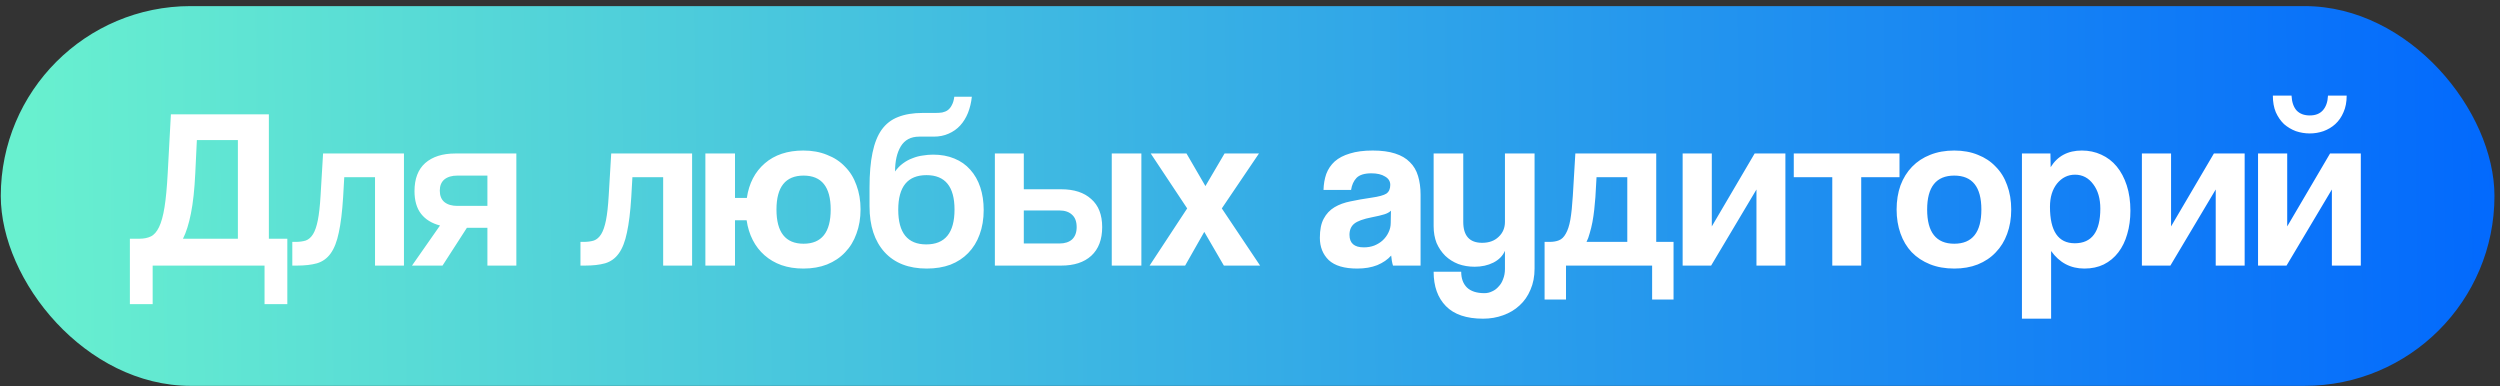
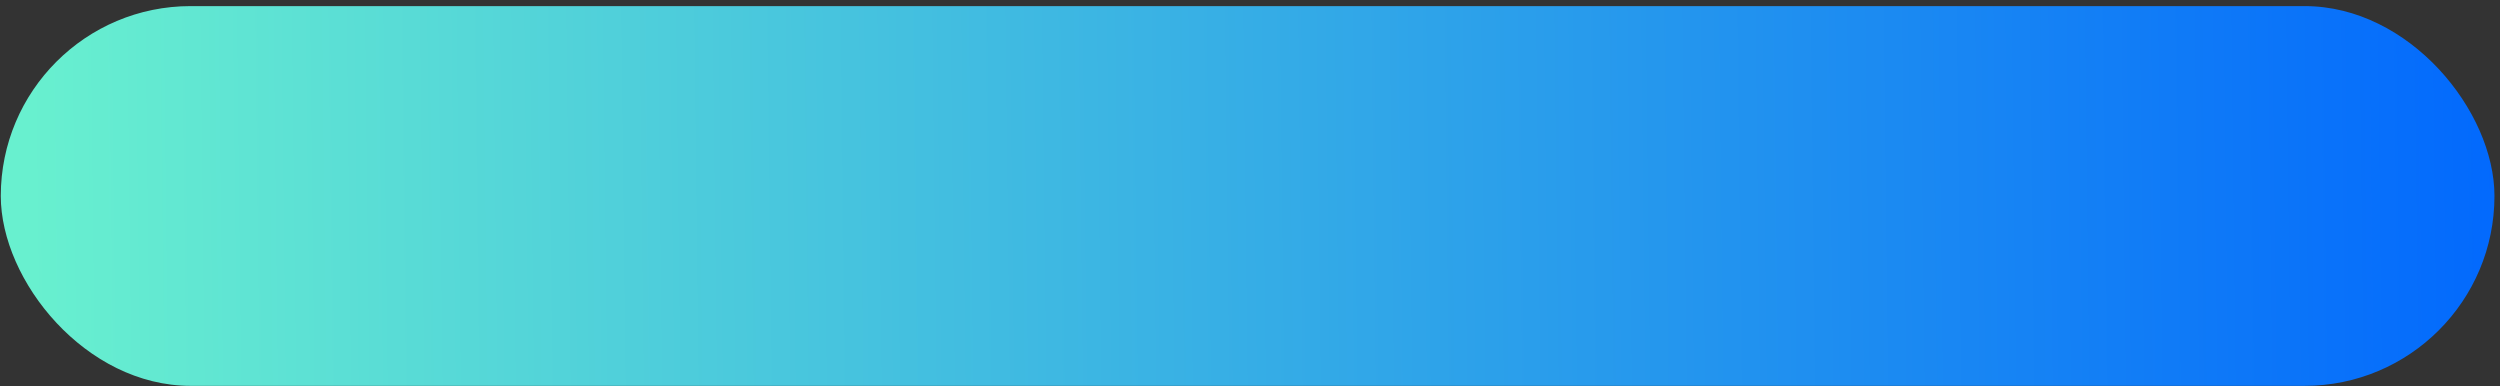
<svg xmlns="http://www.w3.org/2000/svg" width="395" height="61" viewBox="0 0 395 61" fill="none">
  <rect x="0" y="0" width="395" height="61" fill="#333333" stroke="none" />
  <rect x="0.125" y="0.964" width="394" height="60" rx="30" fill="url(#paint0_linear_199_403)" />
-   <path d="M20.521 48.048V37.716H22.069C22.741 37.716 23.329 37.596 23.833 37.356C24.337 37.116 24.769 36.624 25.129 35.88C25.489 35.136 25.777 34.092 25.993 32.748C26.209 31.404 26.377 29.616 26.497 27.384L27.001 18.06H42.481V37.716H45.397V48.048H41.797V41.964H24.121V48.048H20.521ZM31.105 22.128L30.853 27.384C30.733 29.928 30.505 32.04 30.169 33.72C29.833 35.4 29.413 36.732 28.909 37.716H37.585V22.128H31.105ZM59.253 41.964V27.996H54.393L54.213 31.164C54.069 33.468 53.841 35.328 53.529 36.744C53.241 38.16 52.809 39.264 52.233 40.056C51.681 40.824 50.961 41.34 50.073 41.604C49.209 41.844 48.153 41.964 46.905 41.964H46.185V38.22H46.653C47.301 38.22 47.853 38.148 48.309 38.004C48.765 37.836 49.149 37.5 49.461 36.996C49.773 36.492 50.025 35.76 50.217 34.8C50.409 33.84 50.553 32.544 50.649 30.912L51.045 24.252H63.825V41.964H59.253ZM77.011 41.964V35.988H73.771L69.919 41.964H65.095L69.523 35.628C68.227 35.292 67.231 34.68 66.535 33.792C65.839 32.904 65.491 31.704 65.491 30.192C65.491 28.248 66.055 26.772 67.183 25.764C68.335 24.756 69.919 24.252 71.935 24.252H81.583V41.964H77.011ZM77.011 32.532V27.744H72.259C71.395 27.744 70.711 27.948 70.207 28.356C69.727 28.764 69.487 29.352 69.487 30.12C69.487 30.912 69.727 31.512 70.207 31.92C70.711 32.328 71.395 32.532 72.259 32.532H77.011ZM104.78 41.964V27.996H99.92L99.74 31.164C99.596 33.468 99.368 35.328 99.056 36.744C98.768 38.16 98.336 39.264 97.76 40.056C97.208 40.824 96.488 41.34 95.6 41.604C94.736 41.844 93.68 41.964 92.432 41.964H91.712V38.22H92.18C92.828 38.22 93.38 38.148 93.836 38.004C94.292 37.836 94.676 37.5 94.988 36.996C95.3 36.492 95.552 35.76 95.744 34.8C95.936 33.84 96.08 32.544 96.176 30.912L96.572 24.252H109.352V41.964H104.78ZM111.45 41.964V24.252H116.13V31.272H118.002C118.338 28.968 119.286 27.144 120.846 25.8C122.406 24.456 124.434 23.784 126.93 23.784C128.322 23.784 129.57 24.012 130.674 24.468C131.802 24.9 132.75 25.524 133.518 26.34C134.31 27.132 134.91 28.104 135.318 29.256C135.75 30.408 135.966 31.68 135.966 33.072C135.966 34.488 135.75 35.772 135.318 36.924C134.91 38.076 134.31 39.06 133.518 39.876C132.75 40.692 131.802 41.328 130.674 41.784C129.57 42.216 128.322 42.432 126.93 42.432C125.658 42.432 124.506 42.252 123.474 41.892C122.466 41.532 121.578 41.016 120.81 40.344C120.042 39.672 119.418 38.868 118.938 37.932C118.458 36.996 118.134 35.952 117.966 34.8H116.13V41.964H111.45ZM126.966 38.508C129.822 38.508 131.25 36.708 131.25 33.108C131.25 29.532 129.822 27.744 126.966 27.744C124.11 27.744 122.682 29.532 122.682 33.108C122.682 36.708 124.11 38.508 126.966 38.508ZM146.422 42.432C143.566 42.432 141.346 41.568 139.762 39.84C138.178 38.088 137.386 35.676 137.386 32.604V29.616C137.386 27.456 137.542 25.632 137.854 24.144C138.166 22.632 138.646 21.42 139.294 20.508C139.966 19.572 140.83 18.9 141.886 18.492C142.966 18.06 144.262 17.844 145.774 17.844H147.79C148.198 17.844 148.558 17.82 148.87 17.772C149.206 17.7 149.494 17.58 149.734 17.412C149.998 17.22 150.214 16.956 150.382 16.62C150.574 16.284 150.706 15.84 150.778 15.288H153.55C153.454 16.2 153.25 17.052 152.938 17.844C152.626 18.612 152.218 19.272 151.714 19.824C151.21 20.376 150.598 20.808 149.878 21.12C149.182 21.432 148.402 21.588 147.538 21.588H145.234C143.914 21.588 142.942 22.104 142.318 23.136C141.718 24.144 141.418 25.464 141.418 27.096C141.778 26.592 142.186 26.172 142.642 25.836C143.122 25.476 143.626 25.2 144.154 25.008C144.682 24.792 145.222 24.648 145.774 24.576C146.35 24.48 146.902 24.432 147.43 24.432C148.678 24.432 149.794 24.636 150.778 25.044C151.786 25.452 152.626 26.04 153.298 26.808C153.994 27.576 154.522 28.5 154.882 29.58C155.242 30.66 155.422 31.86 155.422 33.18C155.422 34.62 155.206 35.916 154.774 37.068C154.366 38.196 153.766 39.168 152.974 39.984C152.206 40.776 151.27 41.388 150.166 41.82C149.062 42.228 147.814 42.432 146.422 42.432ZM146.35 38.616C149.326 38.616 150.814 36.78 150.814 33.108C150.814 29.484 149.338 27.672 146.386 27.672C143.41 27.672 141.922 29.496 141.922 33.144C141.922 36.792 143.398 38.616 146.35 38.616ZM161.761 24.252V29.904H167.665C169.705 29.904 171.289 30.42 172.417 31.452C173.569 32.46 174.145 33.936 174.145 35.88C174.145 37.848 173.569 39.36 172.417 40.416C171.289 41.448 169.705 41.964 167.665 41.964H157.189V24.252H161.761ZM161.761 33.252V38.472H167.377C168.241 38.472 168.913 38.256 169.393 37.824C169.873 37.368 170.113 36.72 170.113 35.88C170.113 35.016 169.873 34.368 169.393 33.936C168.913 33.48 168.241 33.252 167.377 33.252H161.761ZM175.657 41.964V24.252H180.337V41.964H175.657ZM193.371 41.964L190.275 36.636L187.251 41.964H181.635L187.575 32.928L181.815 24.252H187.467L190.455 29.4L193.479 24.252H198.915L193.047 32.928L199.095 41.964H193.371ZM219.77 33.288C219.53 33.528 219.182 33.72 218.726 33.864C218.27 34.008 217.61 34.164 216.746 34.332C215.402 34.596 214.478 34.932 213.974 35.34C213.47 35.748 213.218 36.336 213.218 37.104C213.218 38.424 213.974 39.084 215.486 39.084C216.086 39.084 216.638 38.988 217.142 38.796C217.67 38.58 218.114 38.304 218.474 37.968C218.858 37.608 219.158 37.2 219.374 36.744C219.614 36.264 219.734 35.76 219.734 35.232L219.77 33.288ZM220.094 41.964C219.95 41.508 219.854 40.98 219.806 40.38C219.254 41.004 218.522 41.508 217.61 41.892C216.698 42.252 215.642 42.432 214.442 42.432C212.402 42.432 210.902 41.988 209.942 41.1C209.006 40.188 208.538 39.012 208.538 37.572C208.538 36.3 208.742 35.292 209.15 34.548C209.558 33.78 210.122 33.18 210.842 32.748C211.562 32.316 212.414 32.004 213.398 31.812C214.406 31.596 215.498 31.404 216.674 31.236C217.85 31.068 218.642 30.852 219.05 30.588C219.458 30.3 219.662 29.844 219.662 29.22C219.662 28.644 219.386 28.2 218.834 27.888C218.306 27.552 217.586 27.384 216.674 27.384C215.594 27.384 214.814 27.624 214.334 28.104C213.878 28.584 213.59 29.22 213.47 30.012H209.114C209.138 29.1 209.282 28.26 209.546 27.492C209.834 26.724 210.278 26.064 210.878 25.512C211.502 24.96 212.306 24.54 213.29 24.252C214.274 23.94 215.474 23.784 216.89 23.784C218.282 23.784 219.458 23.94 220.418 24.252C221.402 24.564 222.182 25.02 222.758 25.62C223.358 26.196 223.79 26.928 224.054 27.816C224.318 28.68 224.45 29.664 224.45 30.768V41.964H220.094ZM237.782 39.624C237.446 40.416 236.834 41.04 235.946 41.496C235.082 41.928 234.098 42.144 232.994 42.144C232.058 42.144 231.194 42 230.402 41.712C229.61 41.4 228.926 40.968 228.35 40.416C227.774 39.84 227.318 39.168 226.982 38.4C226.67 37.608 226.514 36.72 226.514 35.736V24.252H231.194V35.052C231.194 37.26 232.19 38.364 234.182 38.364C235.262 38.364 236.126 38.052 236.774 37.428C237.446 36.804 237.782 36.012 237.782 35.052V24.252H242.462V42.432C242.462 43.68 242.246 44.796 241.814 45.78C241.406 46.764 240.83 47.592 240.086 48.264C239.366 48.936 238.502 49.452 237.494 49.812C236.51 50.172 235.454 50.352 234.326 50.352C231.71 50.352 229.754 49.692 228.458 48.372C227.162 47.052 226.514 45.24 226.514 42.936H230.87C230.87 43.992 231.17 44.82 231.77 45.42C232.394 46.02 233.318 46.32 234.542 46.32C234.974 46.32 235.382 46.224 235.766 46.032C236.15 45.864 236.486 45.612 236.774 45.276C237.086 44.964 237.326 44.568 237.494 44.088C237.686 43.608 237.782 43.08 237.782 42.504V39.624ZM244.044 47.328V38.22H244.8C245.4 38.22 245.904 38.136 246.312 37.968C246.744 37.8 247.104 37.452 247.392 36.924C247.704 36.396 247.944 35.664 248.112 34.728C248.28 33.768 248.412 32.496 248.508 30.912L248.904 24.252H261.684V38.22H264.42V47.328H261.036V41.964H247.428V47.328H244.044ZM252.252 27.996L252.072 31.164C252.024 31.764 251.964 32.412 251.892 33.108C251.82 33.78 251.724 34.44 251.604 35.088C251.484 35.712 251.34 36.3 251.172 36.852C251.028 37.404 250.86 37.86 250.668 38.22H257.112V27.996H252.252ZM265.857 41.964V24.252H270.465V35.772L277.233 24.252H282.093V41.964H277.521V29.94L270.357 41.964H265.857ZM289.5 41.964V27.996H283.416V24.252H300.12V27.996H294.072V41.964H289.5ZM308.773 38.508C311.629 38.508 313.057 36.708 313.057 33.108C313.057 29.532 311.629 27.744 308.773 27.744C305.917 27.744 304.489 29.532 304.489 33.108C304.489 36.708 305.917 38.508 308.773 38.508ZM308.773 42.432C307.333 42.432 306.049 42.204 304.921 41.748C303.793 41.292 302.833 40.656 302.041 39.84C301.273 39.024 300.685 38.04 300.277 36.888C299.869 35.736 299.665 34.476 299.665 33.108C299.665 31.716 299.869 30.444 300.277 29.292C300.709 28.14 301.321 27.156 302.113 26.34C302.905 25.524 303.853 24.9 304.957 24.468C306.085 24.012 307.357 23.784 308.773 23.784C310.165 23.784 311.413 24.012 312.517 24.468C313.621 24.9 314.557 25.524 315.325 26.34C316.117 27.132 316.717 28.104 317.125 29.256C317.557 30.408 317.773 31.692 317.773 33.108C317.773 34.524 317.557 35.808 317.125 36.96C316.717 38.088 316.117 39.06 315.325 39.876C314.557 40.692 313.609 41.328 312.481 41.784C311.377 42.216 310.141 42.432 308.773 42.432ZM327.819 38.436C330.507 38.436 331.851 36.612 331.851 32.964C331.851 31.38 331.479 30.096 330.735 29.112C329.991 28.104 329.031 27.6 327.855 27.6C326.727 27.6 325.779 28.068 325.011 29.004C324.267 29.94 323.895 31.164 323.895 32.676C323.895 36.516 325.203 38.436 327.819 38.436ZM319.467 50.352V24.252H323.967L324.003 26.412C325.083 24.66 326.727 23.784 328.935 23.784C330.039 23.784 331.059 24 331.995 24.432C332.955 24.864 333.771 25.488 334.443 26.304C335.115 27.12 335.643 28.116 336.027 29.292C336.411 30.468 336.603 31.8 336.603 33.288C336.603 34.632 336.435 35.868 336.099 36.996C335.787 38.1 335.319 39.06 334.695 39.876C334.071 40.692 333.303 41.328 332.391 41.784C331.503 42.216 330.483 42.432 329.331 42.432C327.147 42.432 325.395 41.508 324.075 39.66V50.352H319.467ZM338.419 41.964V24.252H343.027V35.772L349.795 24.252H354.655V41.964H350.083V29.94L342.919 41.964H338.419ZM370.775 15.108C370.775 16.116 370.607 16.992 370.271 17.736C369.959 18.48 369.527 19.104 368.975 19.608C368.447 20.088 367.823 20.46 367.103 20.724C366.407 20.964 365.687 21.084 364.943 21.084C364.199 21.084 363.467 20.964 362.747 20.724C362.051 20.46 361.427 20.088 360.875 19.608C360.347 19.104 359.915 18.48 359.579 17.736C359.267 16.992 359.111 16.116 359.111 15.108H362.063C362.111 16.116 362.375 16.896 362.855 17.448C363.359 17.976 364.055 18.24 364.943 18.24C365.831 18.24 366.515 17.976 366.995 17.448C367.499 16.896 367.775 16.116 367.823 15.108H370.775ZM356.771 41.964V24.252H361.379V35.772L368.147 24.252H373.007V41.964H368.435V29.94L361.271 41.964H356.771Z" fill="white" />
  <defs>
    <linearGradient id="paint0_linear_199_403" x1="4.554" y1="33.652" x2="403.456" y2="29.007" gradientUnits="userSpaceOnUse">
      <stop stop-color="#68F0CF" />
      <stop offset="1" stop-color="#0066FE" />
    </linearGradient>
  </defs>
</svg>